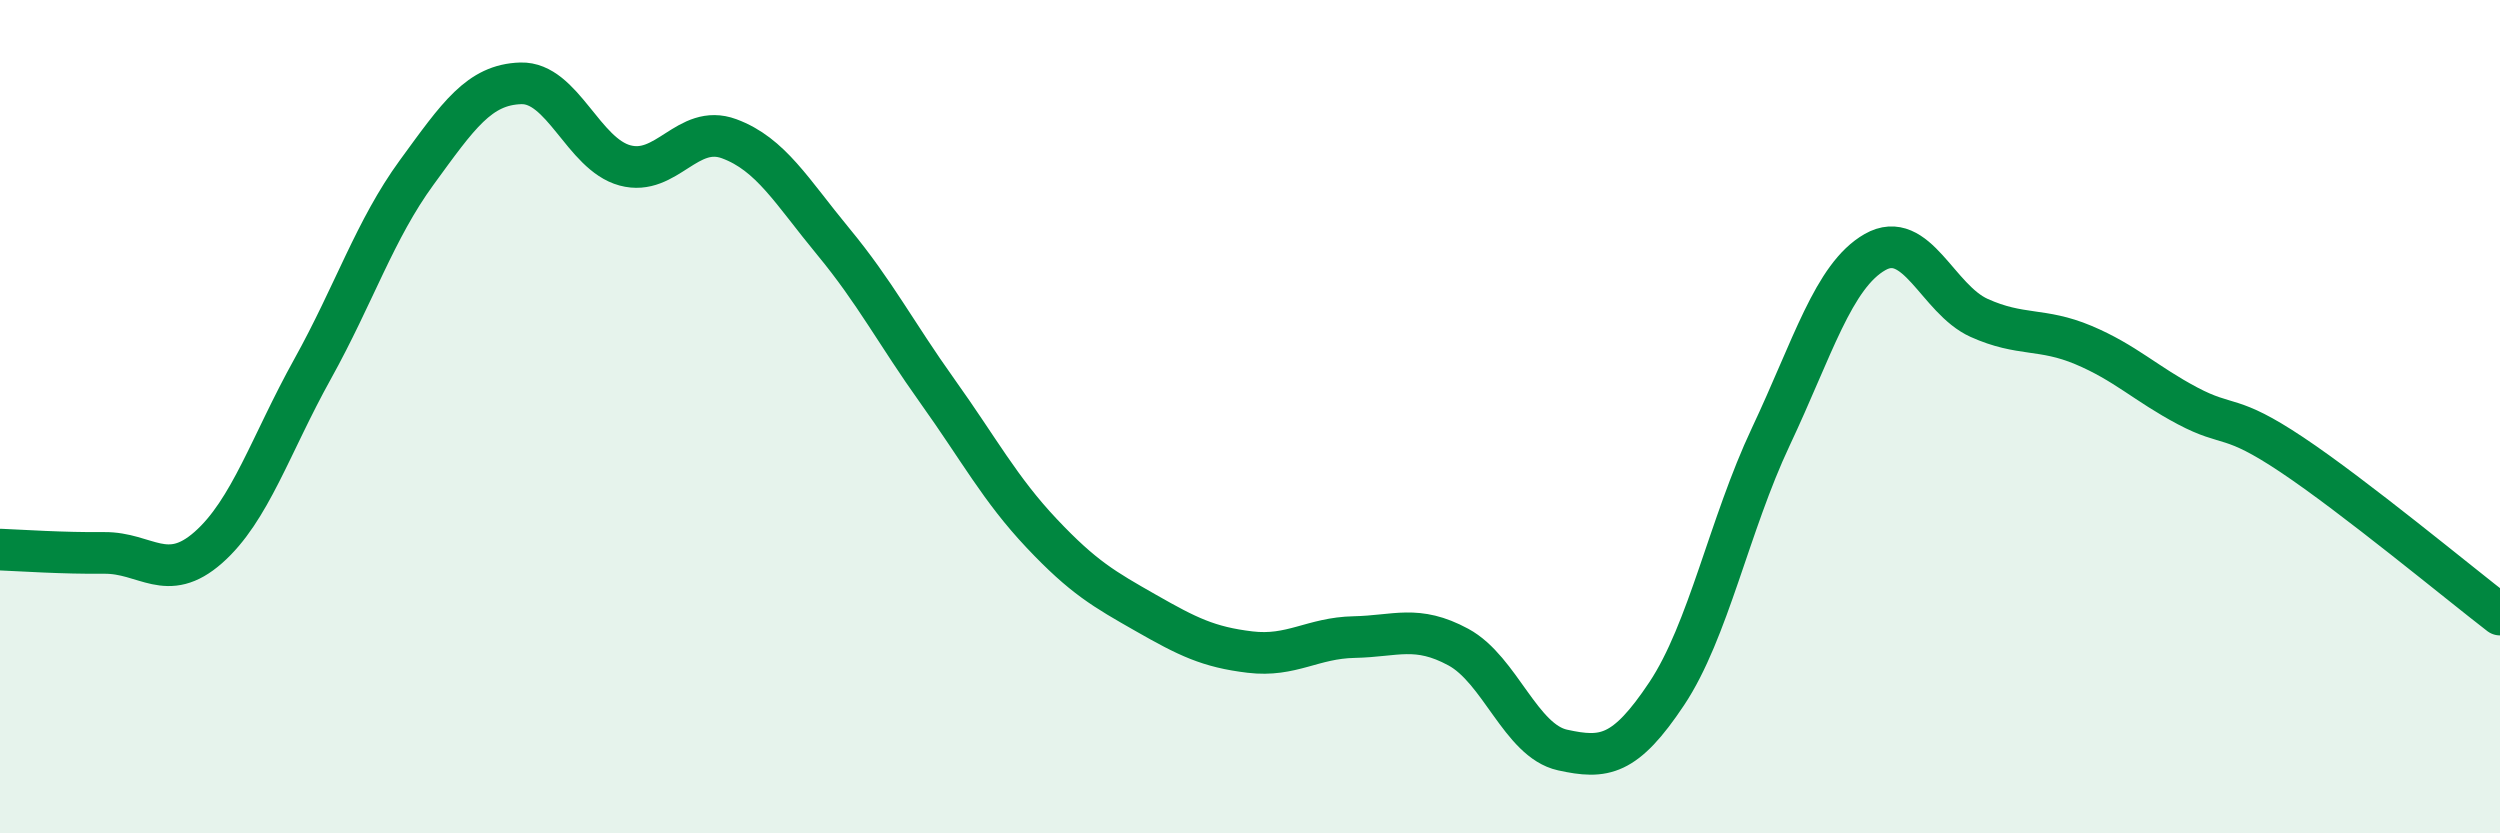
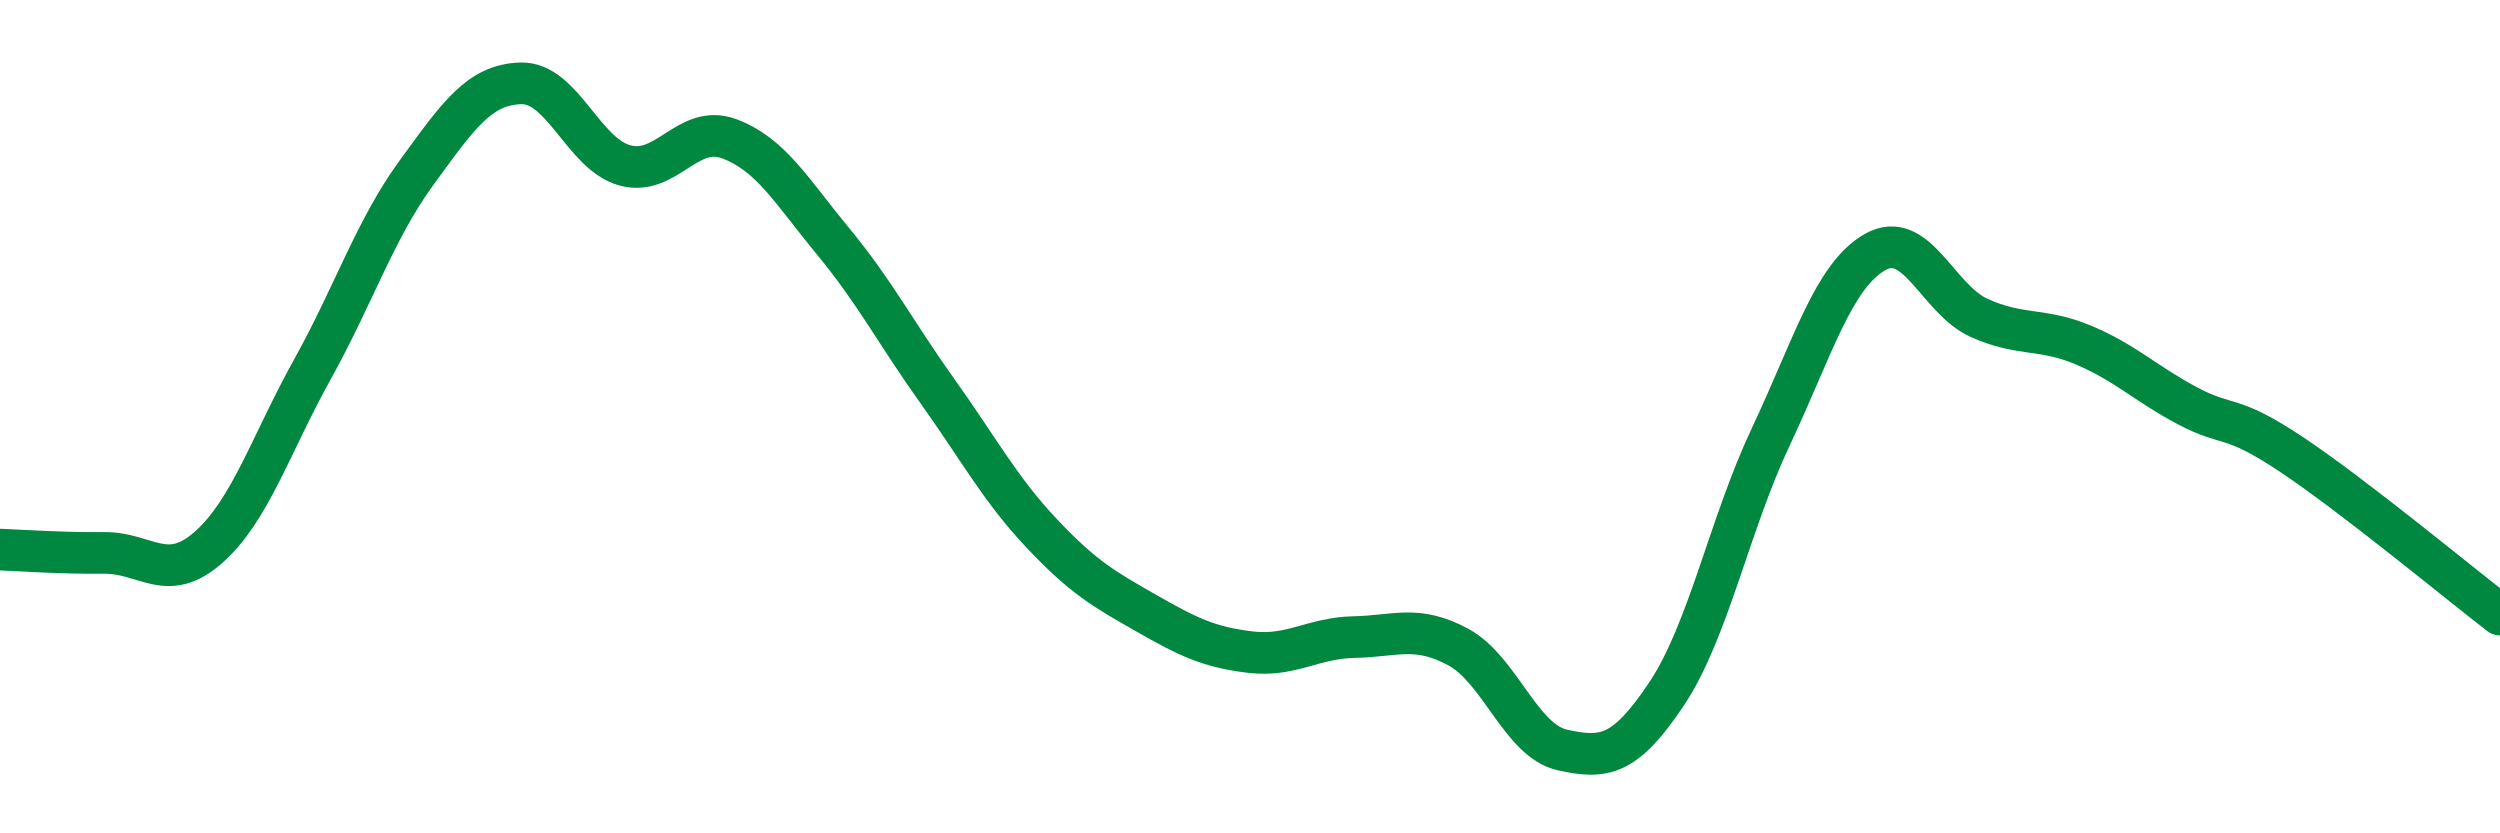
<svg xmlns="http://www.w3.org/2000/svg" width="60" height="20" viewBox="0 0 60 20">
-   <path d="M 0,13.19 C 0.5,13.21 1.5,13.28 2.5,13.27 C 3.5,13.26 4,14.02 5,13.14 C 6,12.26 6.5,10.66 7.5,8.86 C 8.5,7.06 9,5.51 10,4.14 C 11,2.77 11.5,2.03 12.5,2 C 13.5,1.97 14,3.7 15,3.97 C 16,4.24 16.5,2.96 17.5,3.33 C 18.5,3.7 19,4.59 20,5.8 C 21,7.01 21.5,7.99 22.5,9.39 C 23.5,10.79 24,11.74 25,12.8 C 26,13.86 26.5,14.14 27.5,14.71 C 28.5,15.28 29,15.53 30,15.65 C 31,15.77 31.5,15.31 32.5,15.29 C 33.5,15.27 34,14.99 35,15.53 C 36,16.07 36.5,17.78 37.5,18 C 38.5,18.22 39,18.15 40,16.65 C 41,15.15 41.5,12.6 42.5,10.48 C 43.5,8.36 44,6.62 45,6.05 C 46,5.48 46.5,7.18 47.5,7.63 C 48.5,8.08 49,7.86 50,8.28 C 51,8.7 51.5,9.21 52.5,9.74 C 53.5,10.27 53.5,9.91 55,10.91 C 56.5,11.91 59,13.98 60,14.75L60 20L0 20Z" fill="#008740" opacity="0.1" stroke-linecap="round" stroke-linejoin="round" />
  <path d="M 0,13.19 C 0.5,13.21 1.5,13.28 2.5,13.27 C 3.5,13.26 4,14.02 5,13.14 C 6,12.26 6.5,10.66 7.5,8.86 C 8.5,7.06 9,5.51 10,4.14 C 11,2.77 11.5,2.03 12.5,2 C 13.5,1.97 14,3.7 15,3.97 C 16,4.24 16.5,2.96 17.5,3.33 C 18.5,3.7 19,4.59 20,5.8 C 21,7.01 21.5,7.99 22.5,9.39 C 23.5,10.79 24,11.74 25,12.8 C 26,13.86 26.5,14.14 27.5,14.71 C 28.5,15.28 29,15.53 30,15.65 C 31,15.77 31.5,15.31 32.5,15.29 C 33.5,15.27 34,14.99 35,15.53 C 36,16.07 36.5,17.78 37.5,18 C 38.5,18.22 39,18.15 40,16.65 C 41,15.15 41.5,12.6 42.5,10.48 C 43.5,8.36 44,6.62 45,6.05 C 46,5.48 46.5,7.18 47.5,7.63 C 48.5,8.08 49,7.86 50,8.28 C 51,8.7 51.5,9.21 52.5,9.74 C 53.5,10.27 53.5,9.91 55,10.91 C 56.5,11.91 59,13.98 60,14.75" stroke="#008740" stroke-width="1" fill="none" stroke-linecap="round" stroke-linejoin="round" />
</svg>